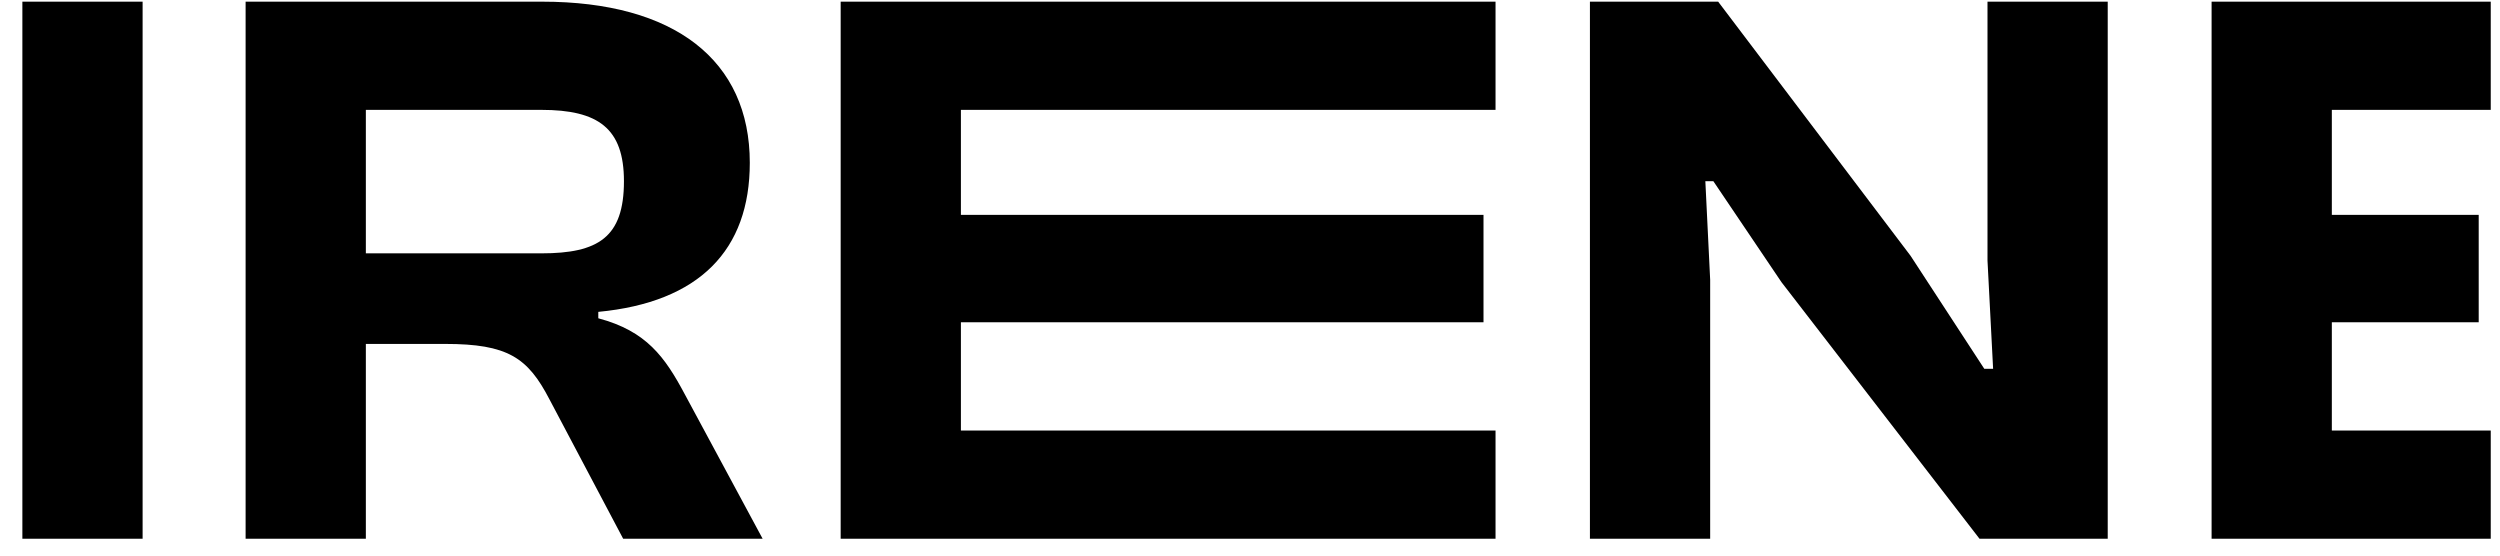
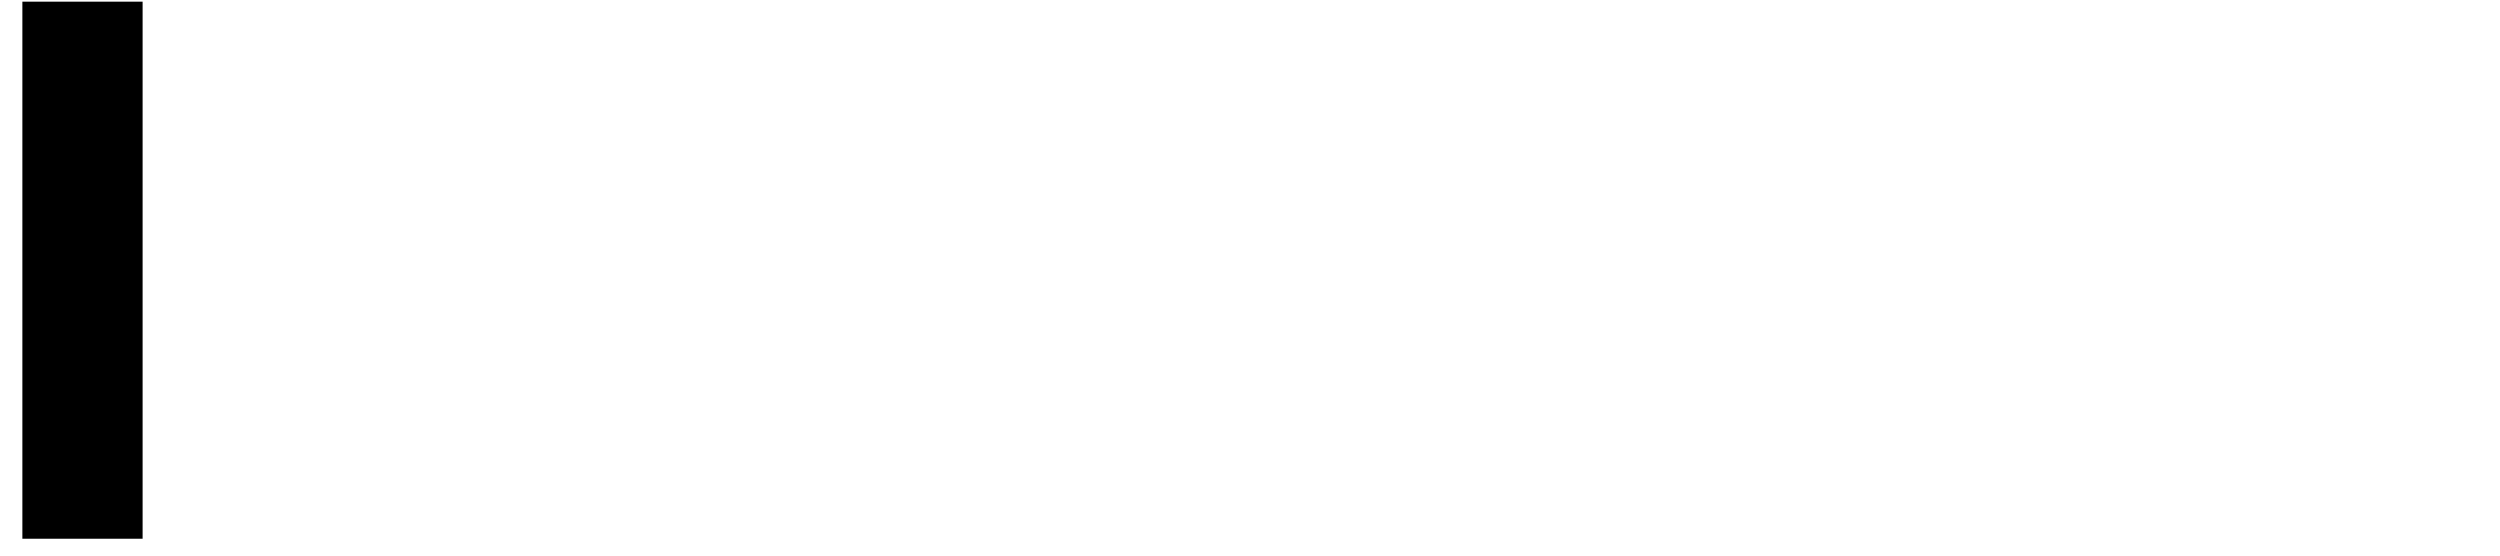
<svg xmlns="http://www.w3.org/2000/svg" width="135" height="30" viewBox="0 0 135 30" fill="none">
  <g clip-path="url(#clip0_60_67)">
    <path d="M7.701 29.09V0.09H1.208V29.09H7.701Z" fill="black" />
-     <path d="M19.756 29.09V18.572H24.041C27.417 18.572 28.499 19.308 29.668 21.559L33.65 29.09H41.181L36.983 21.299C35.901 19.265 34.905 17.88 32.308 17.187V16.841C37.762 16.321 40.489 13.508 40.489 8.79C40.489 3.25 36.42 0.09 29.278 0.09H13.263V29.09H19.756ZM19.756 5.933H29.235C32.308 5.933 33.693 6.929 33.693 9.786C33.693 12.816 32.308 13.681 29.235 13.681H19.756V5.933Z" fill="black" />
-     <path d="M80.759 29.09V23.247H51.889V17.404H80.109V11.604H51.889V5.933H80.759V0.09H45.396V29.09H80.759Z" fill="black" />
-     <path d="M92.349 29.09V15.11L92.089 9.786H92.522L96.201 15.239L106.892 29.09H113.817V0.09H107.325V14.071L107.628 19.914H107.151L103.169 13.811L92.781 0.09H85.856V29.09H92.349Z" fill="black" />
-     <path d="M134.5 29.09V23.247H125.919V17.404H133.85V11.604H125.919V5.933H134.5V0.09H119.426V29.09H134.5Z" fill="black" />
  </g>
  <defs>
    <clipPath id="clip0_60_67">
      <rect width="134" height="29" fill="white" transform="translate(0.95 0.09)" />
    </clipPath>
  </defs>
</svg>